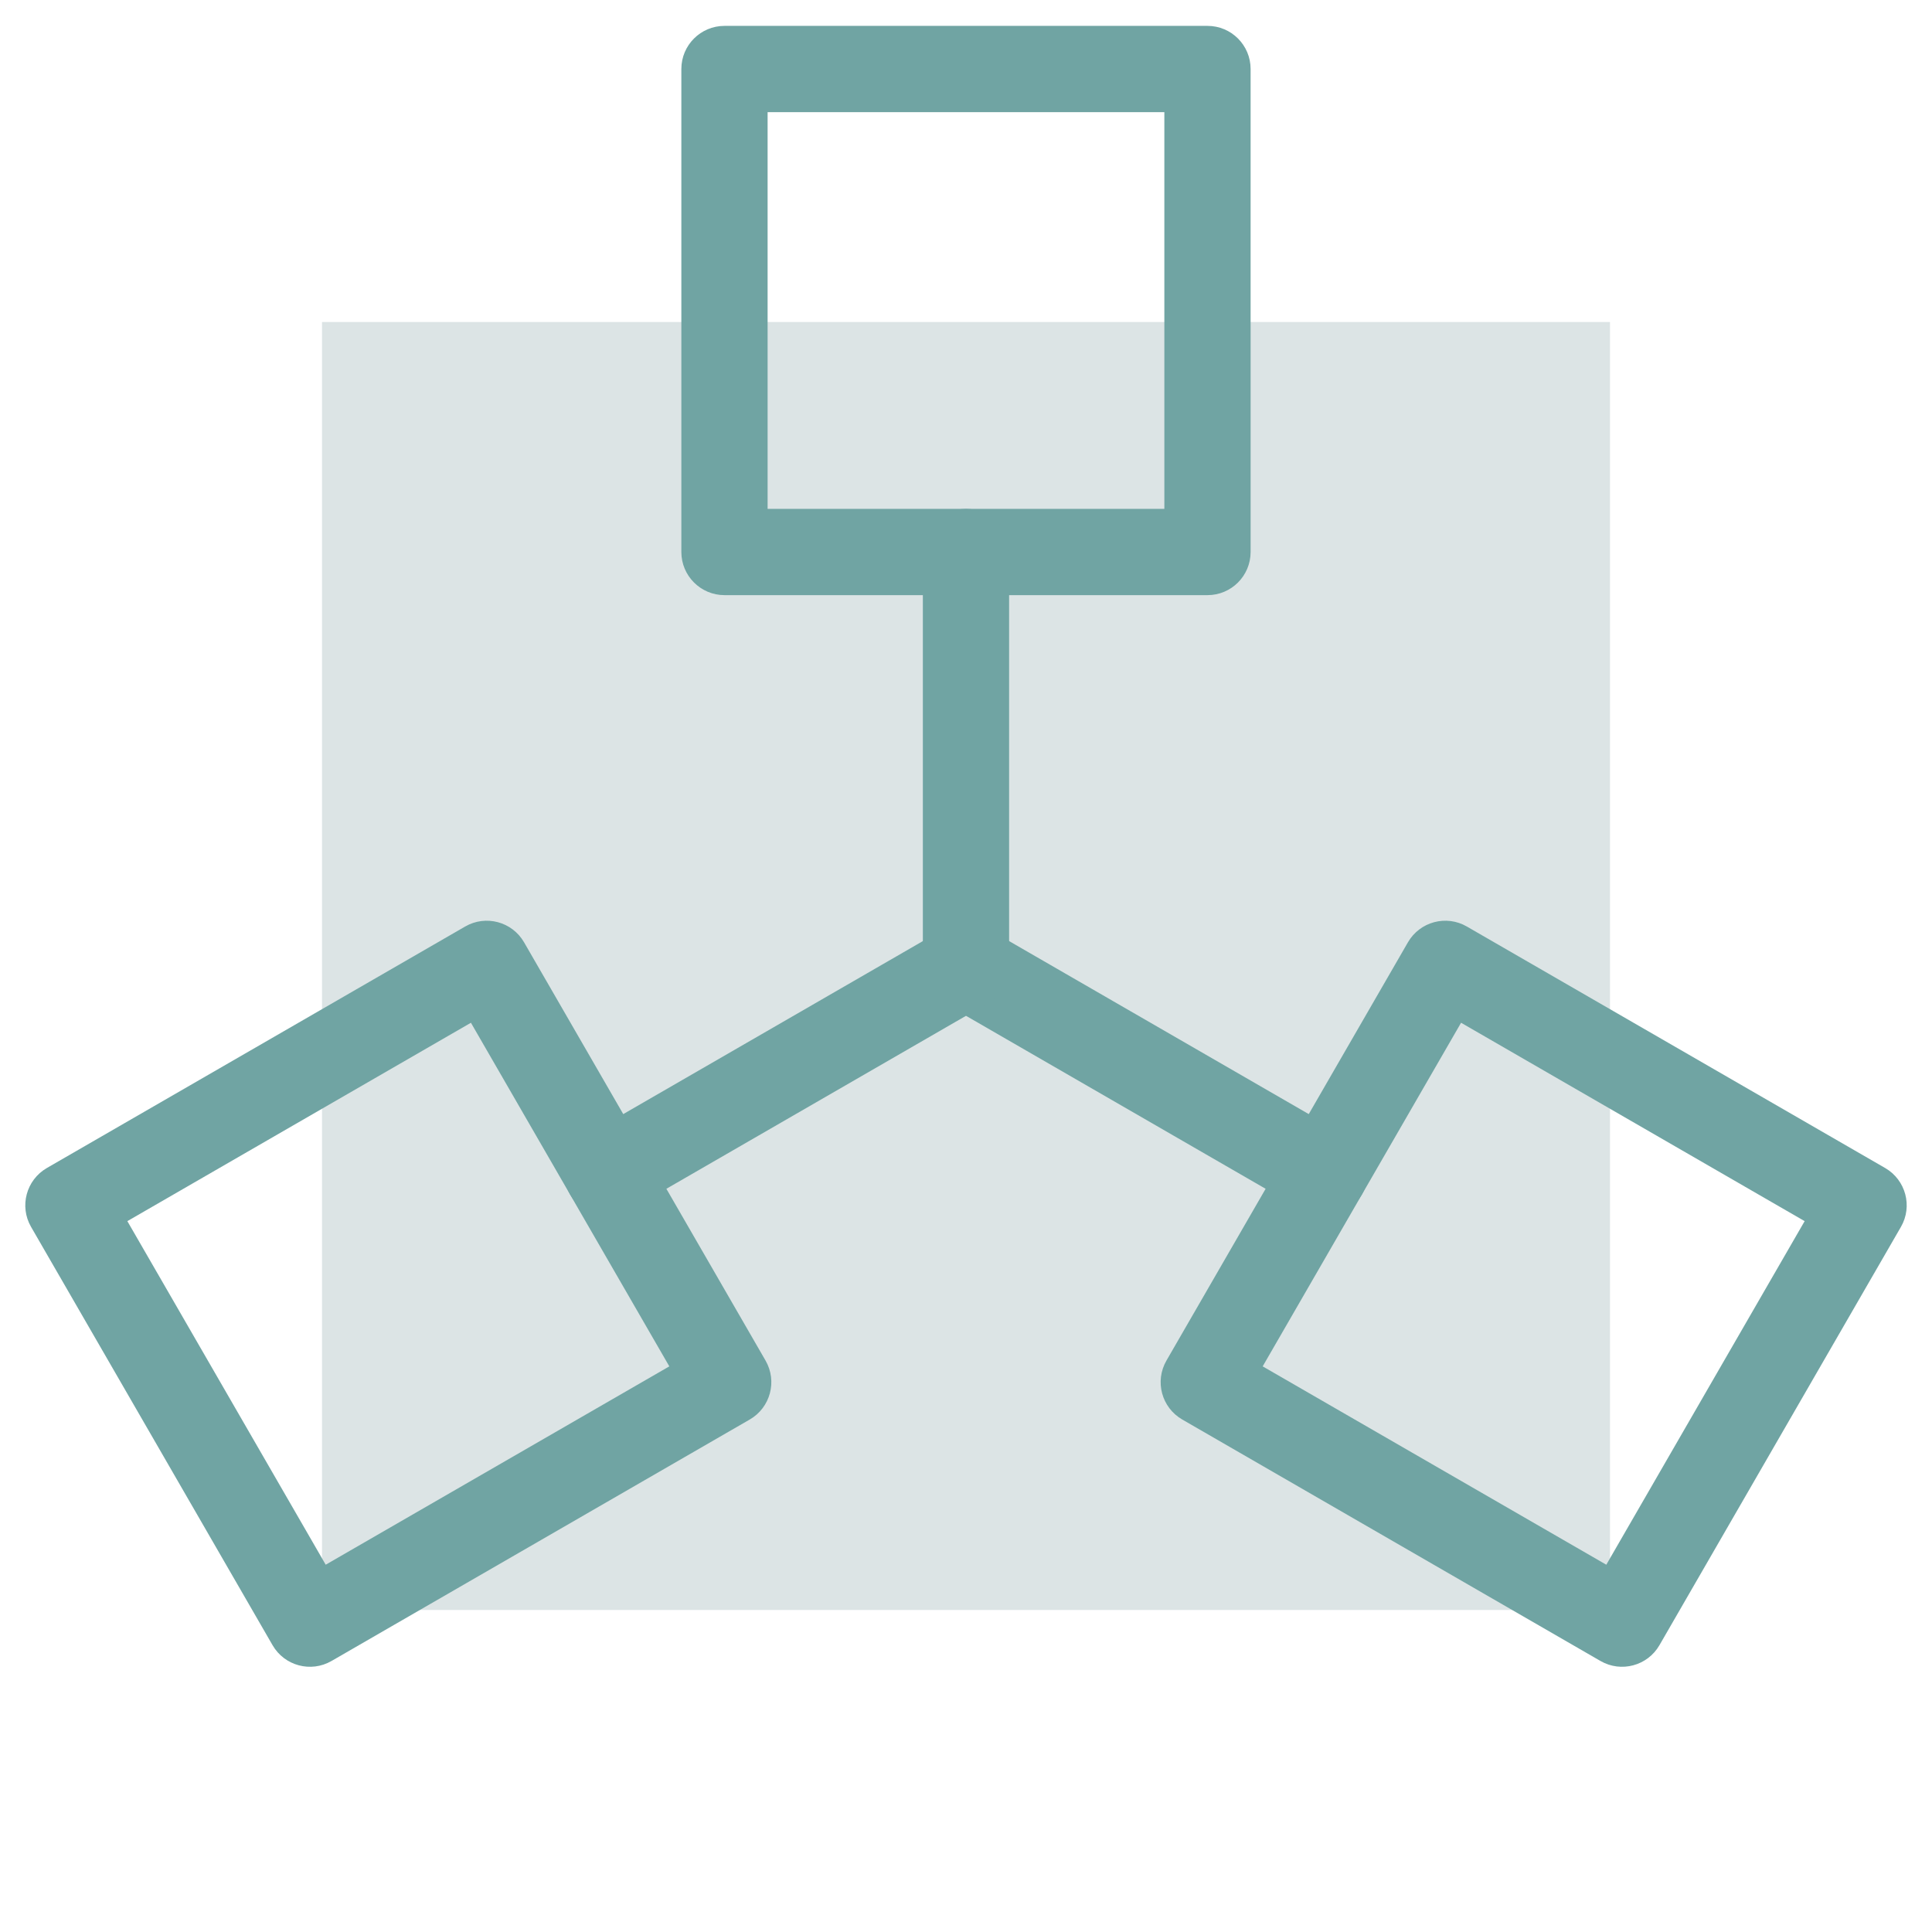
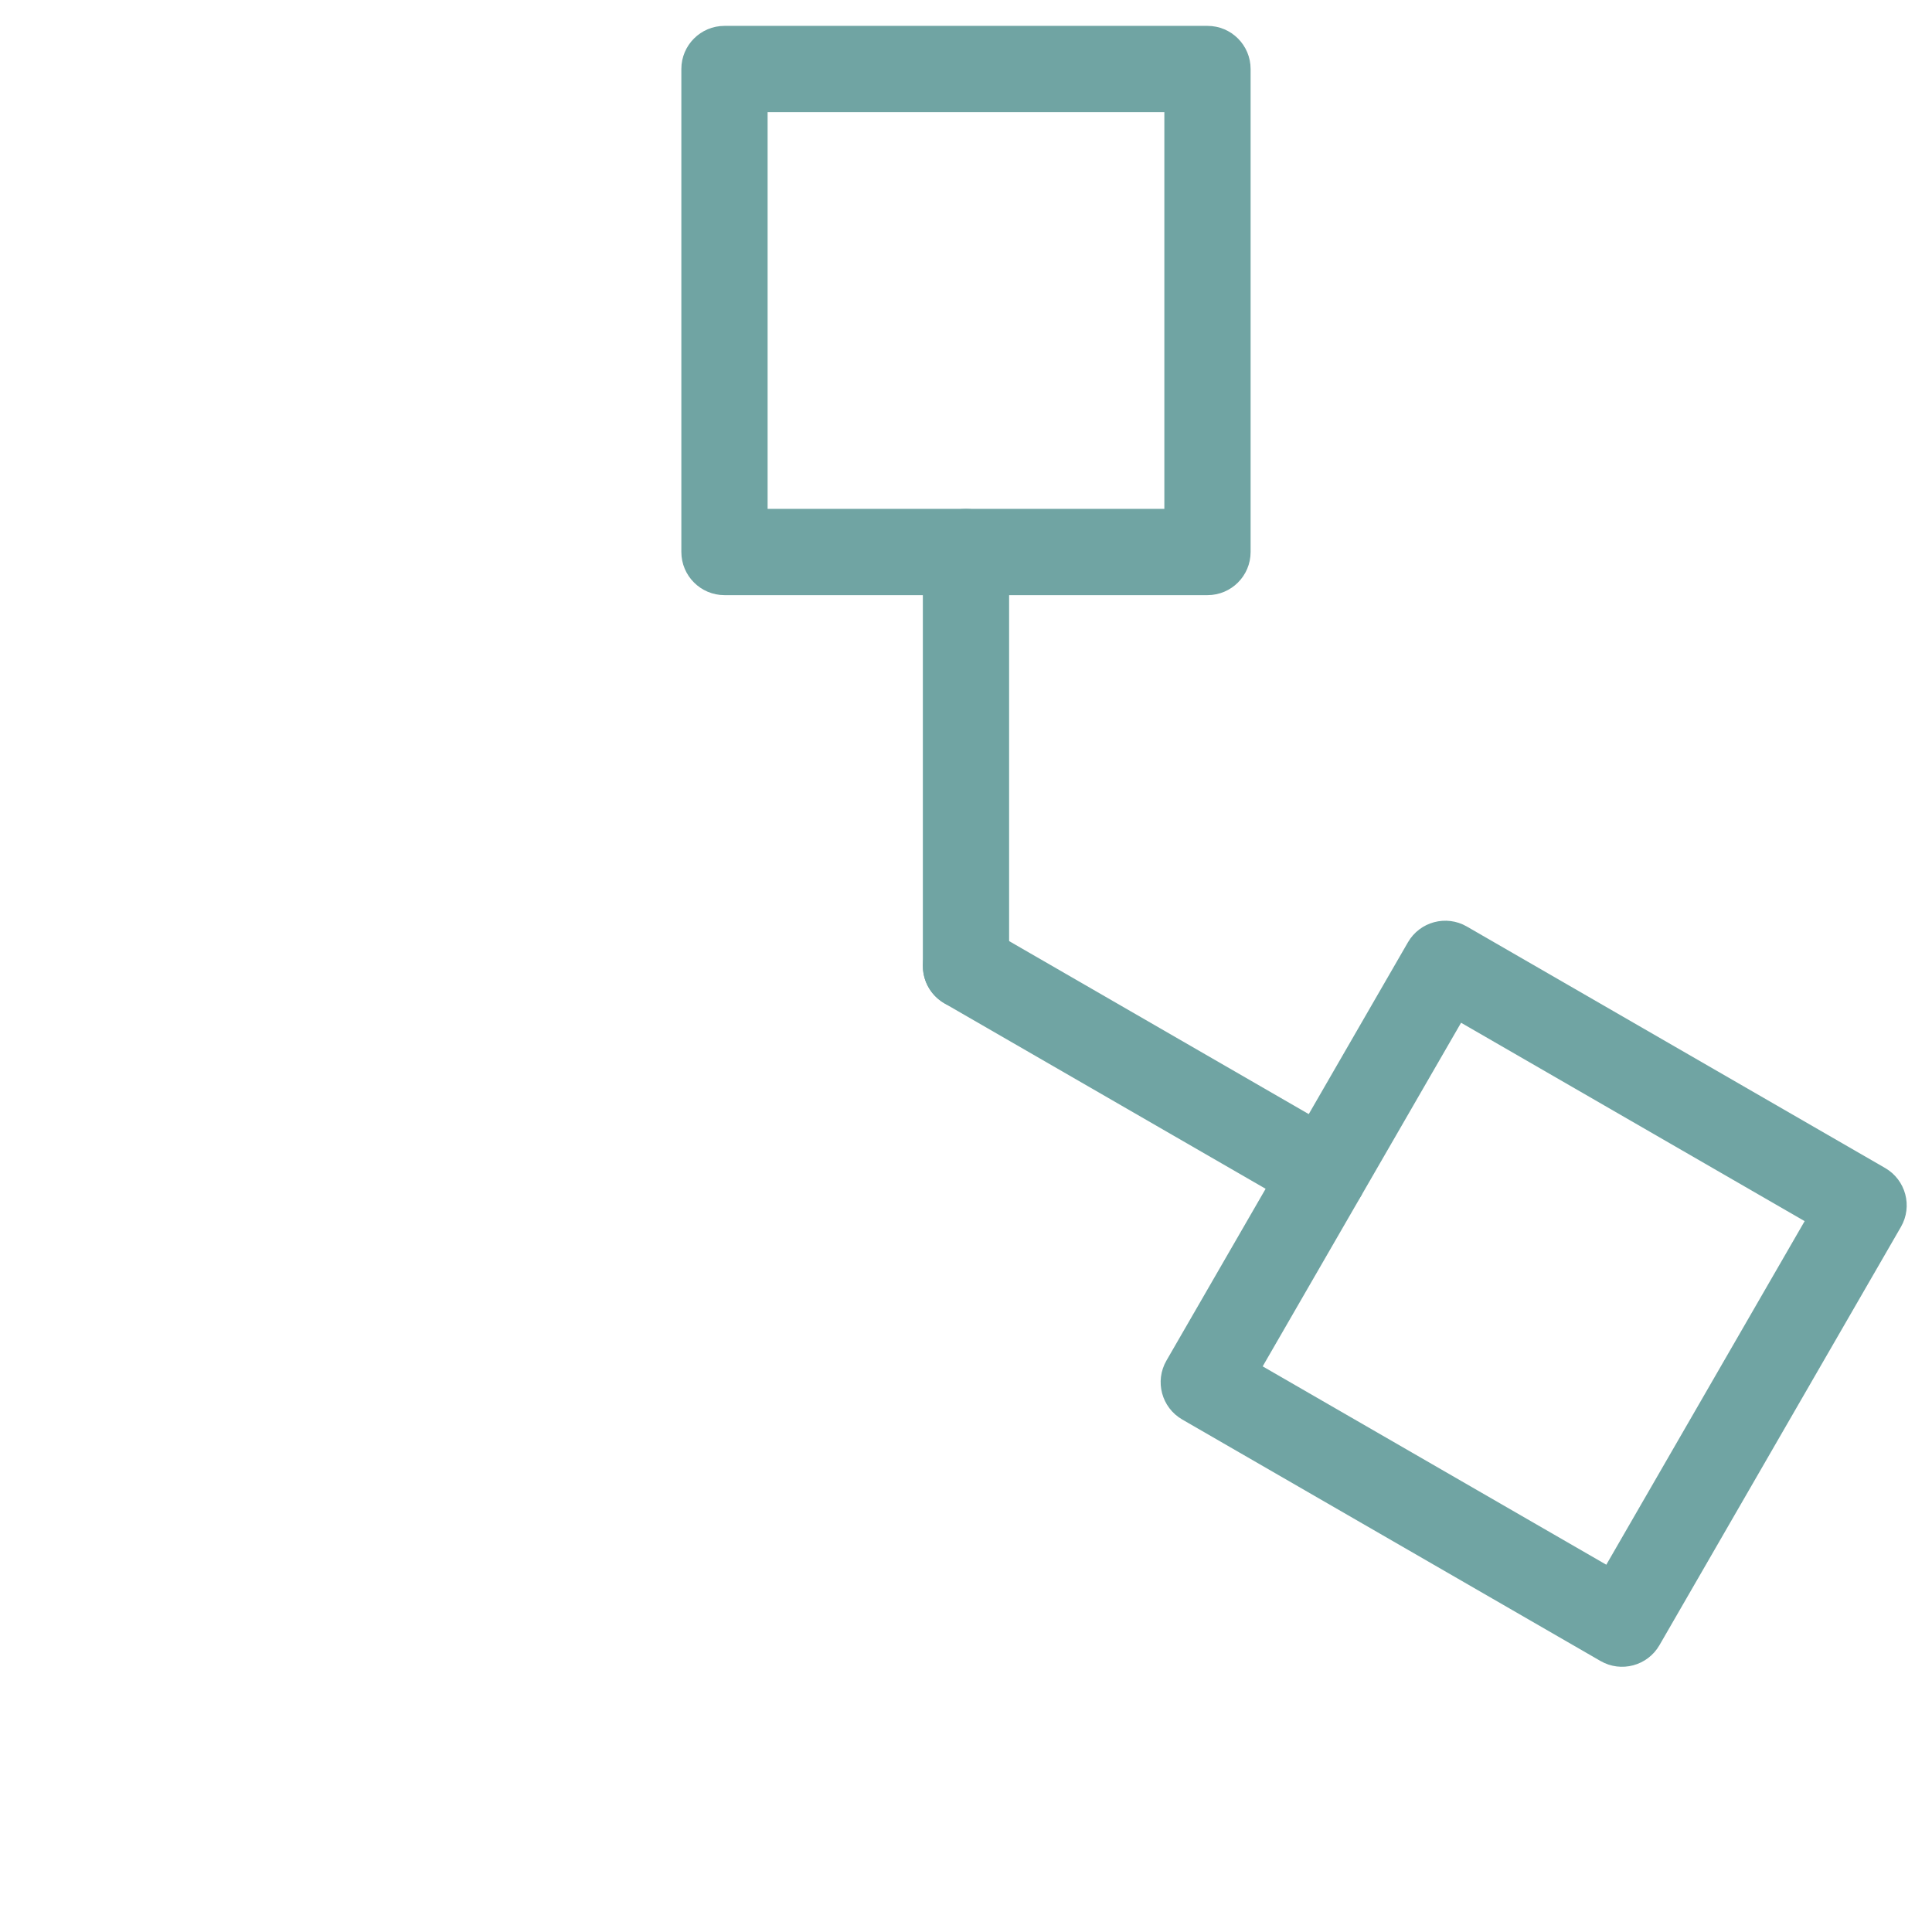
<svg xmlns="http://www.w3.org/2000/svg" width="48" height="48" viewBox="0 0 48 48" fill="none">
-   <rect opacity="0.4" x="40" y="8" width="32" height="32" transform="rotate(90 40 8)" fill="#A9BCBE" />
  <path fill-rule="evenodd" clip-rule="evenodd" d="M16.928 1.714C16.928 1.123 17.408 0.643 18 0.643H30C30.592 0.643 31.071 1.123 31.071 1.714V13.714C31.071 14.306 30.592 14.786 30 14.786H18C17.408 14.786 16.928 14.306 16.928 13.714V1.714ZM19.071 2.786V12.643H28.928V2.786H19.071Z" fill="#70A4A3" />
  <path fill-rule="evenodd" clip-rule="evenodd" d="M24 12.643C24.592 12.643 25.071 13.123 25.071 13.714V24C25.071 24.592 24.592 25.071 24 25.071C23.408 25.071 22.928 24.592 22.928 24V13.714C22.928 13.123 23.408 12.643 24 12.643Z" fill="#70A4A3" />
  <path fill-rule="evenodd" clip-rule="evenodd" d="M46.836 29.019C47.348 29.315 47.524 29.97 47.228 30.482L41.228 40.875C40.932 41.387 40.277 41.563 39.764 41.267L29.372 35.267C28.859 34.971 28.684 34.316 28.98 33.803L34.98 23.411C35.276 22.898 35.931 22.723 36.443 23.019L46.836 29.019ZM44.836 30.339L36.3 25.41L31.371 33.947L39.908 38.875L44.836 30.339Z" fill="#70A4A3" />
-   <path fill-rule="evenodd" clip-rule="evenodd" d="M33.836 29.678C33.54 30.191 32.884 30.367 32.372 30.071L23.464 24.928C22.952 24.632 22.776 23.977 23.072 23.464C23.368 22.952 24.023 22.776 24.536 23.072L33.443 28.215C33.956 28.511 34.131 29.166 33.836 29.678Z" fill="#70A4A3" />
-   <path fill-rule="evenodd" clip-rule="evenodd" d="M8.236 41.267C7.723 41.563 7.068 41.387 6.772 40.875L0.772 30.482C0.476 29.97 0.652 29.315 1.164 29.019L11.557 23.019C12.069 22.723 12.724 22.898 13.02 23.411L19.02 33.803C19.316 34.316 19.14 34.971 18.628 35.267L8.236 41.267ZM8.092 38.875L16.629 33.947L11.7 25.41L3.164 30.339L8.092 38.875Z" fill="#70A4A3" />
-   <path fill-rule="evenodd" clip-rule="evenodd" d="M14.164 29.678C13.869 29.166 14.044 28.511 14.557 28.215L23.464 23.072C23.977 22.776 24.632 22.952 24.928 23.464C25.224 23.977 25.048 24.632 24.536 24.928L15.628 30.071C15.116 30.367 14.46 30.191 14.164 29.678Z" fill="#70A4A3" />
+   <path fill-rule="evenodd" clip-rule="evenodd" d="M33.836 29.678C33.54 30.191 32.884 30.367 32.372 30.071L23.464 24.928C22.952 24.632 22.776 23.977 23.072 23.464C23.368 22.952 24.023 22.776 24.536 23.072L33.443 28.215Z" fill="#70A4A3" />
</svg>